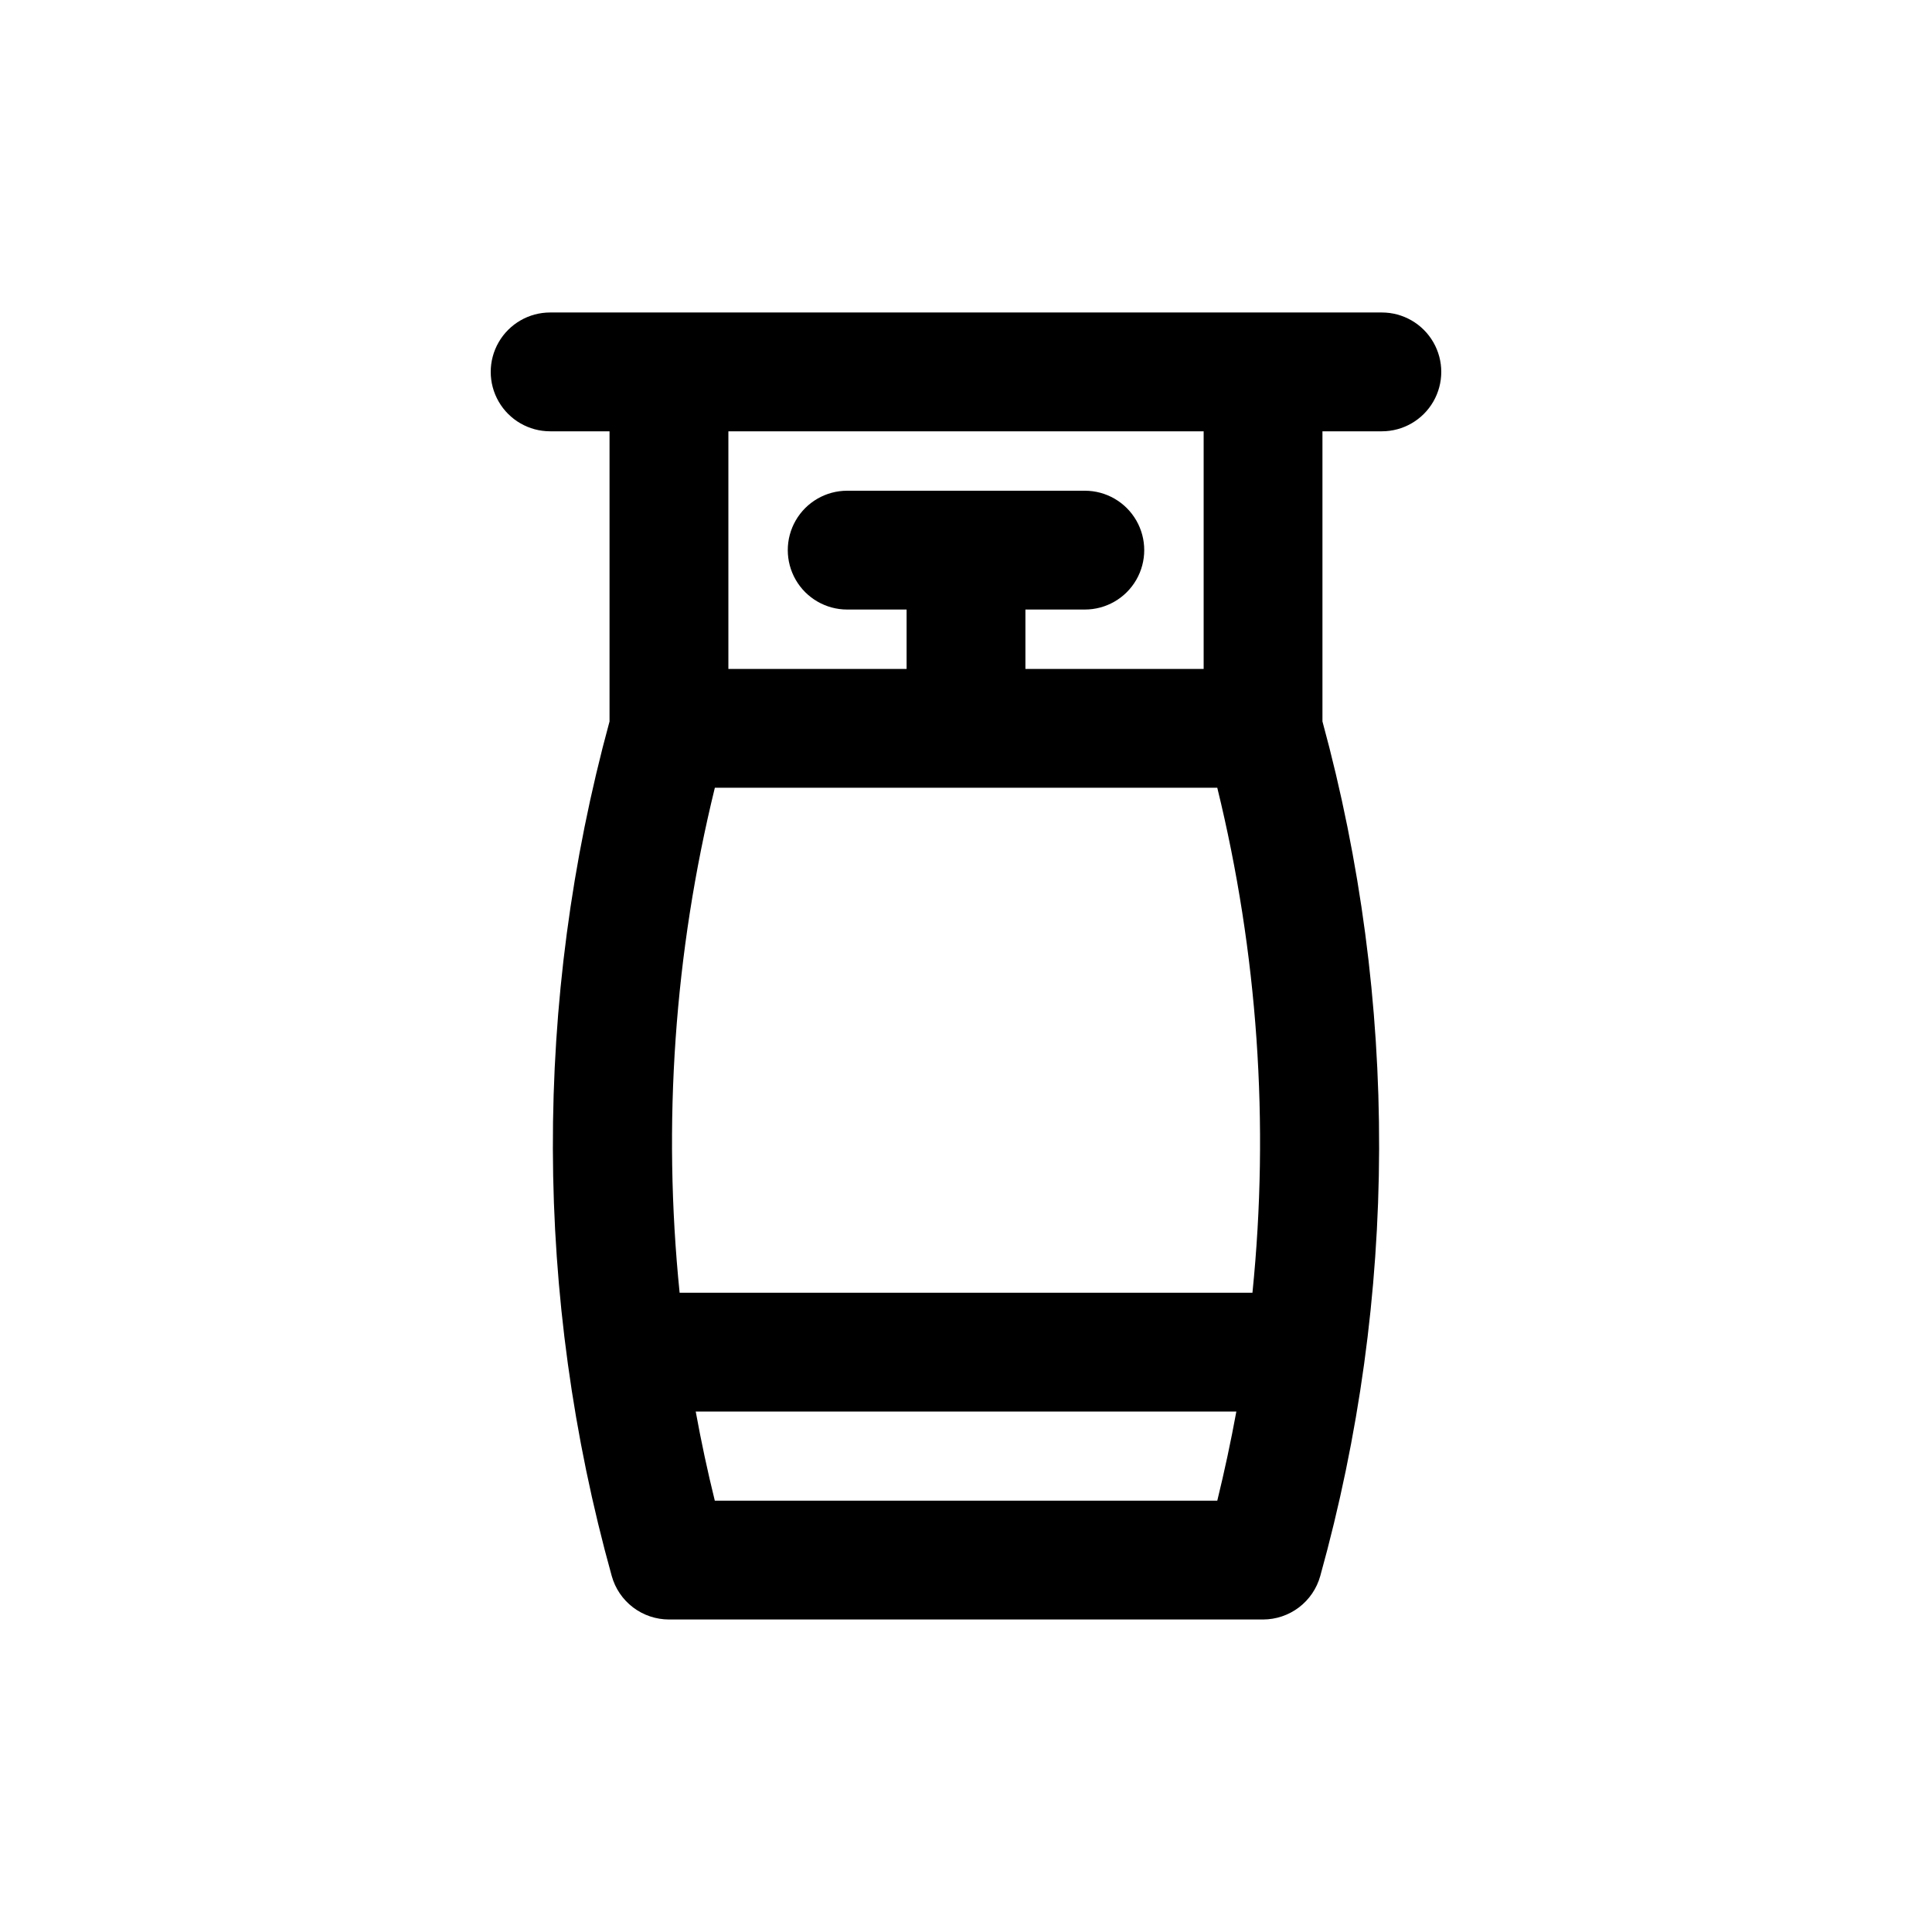
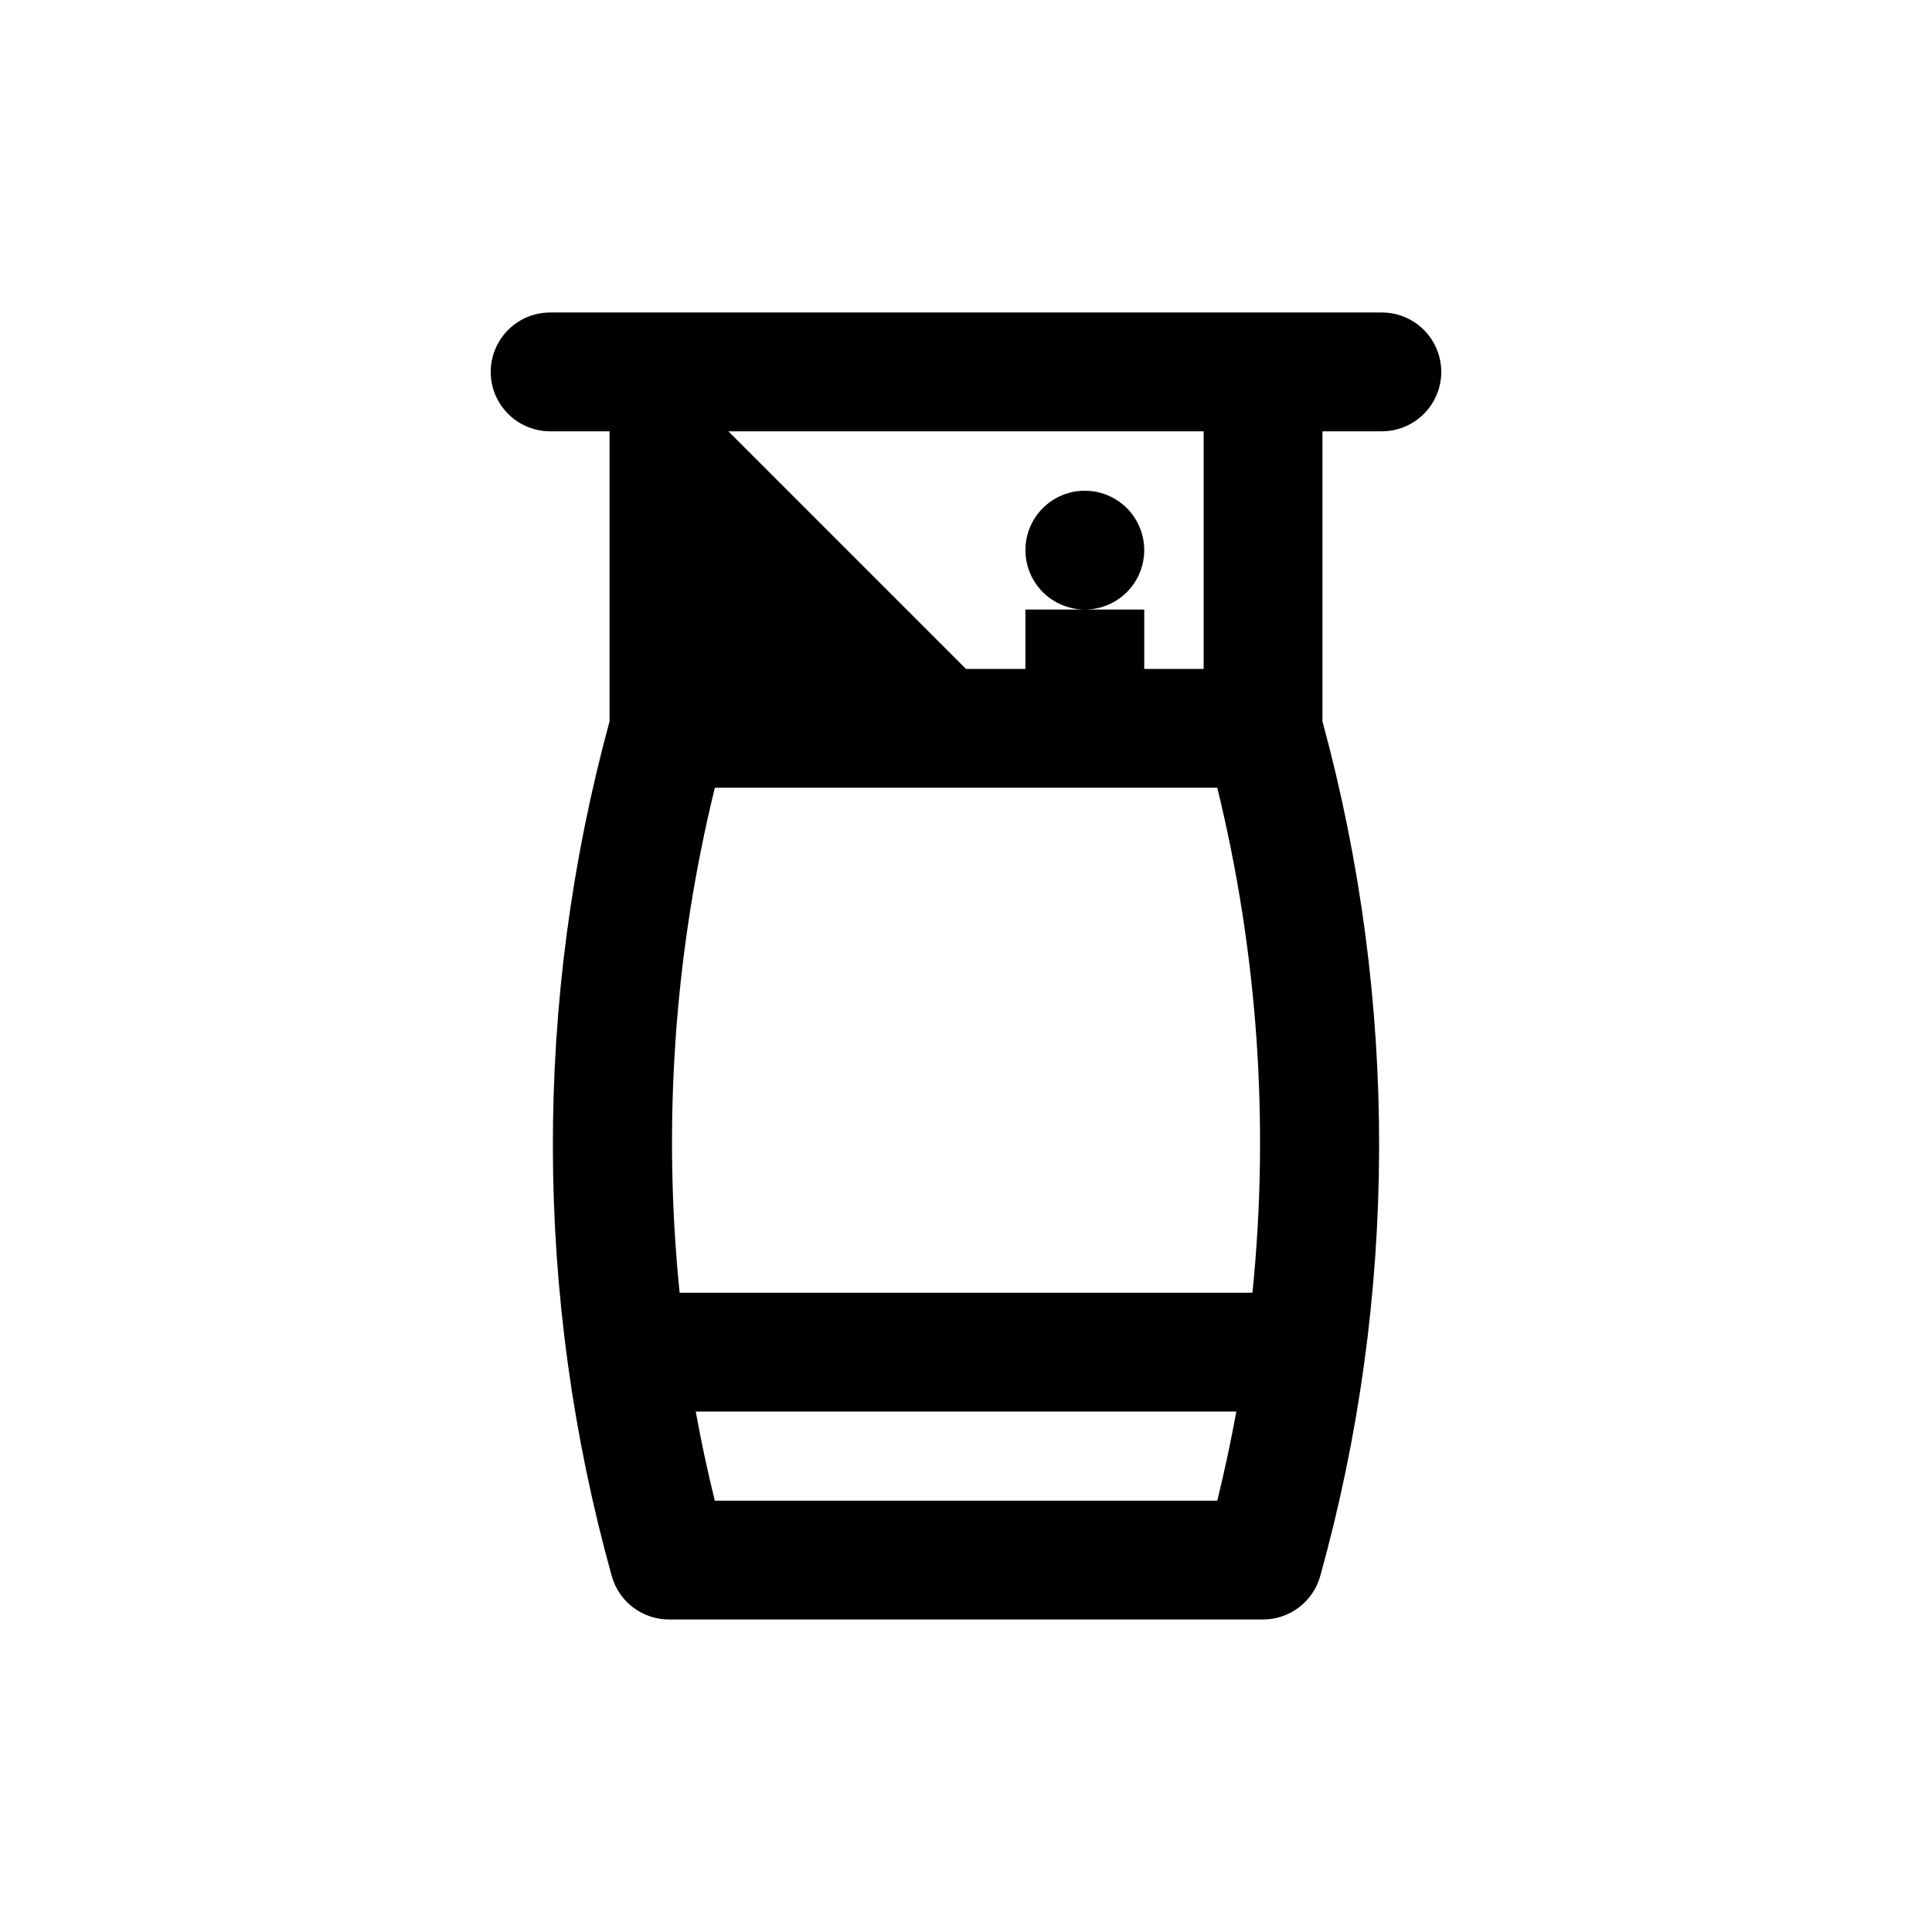
<svg xmlns="http://www.w3.org/2000/svg" fill="#000000" width="800px" height="800px" version="1.1" viewBox="144 144 512 512">
-   <path d="m510.21 258.3c5.625 0 10.82-3 13.633-7.871 2.812-4.871 2.812-10.871 0-15.742s-8.008-7.875-13.633-7.875h-220.42c-5.625 0-10.82 3.004-13.633 7.875s-2.812 10.871 0 15.742c2.812 4.871 8.008 7.871 13.633 7.871h15.742v76.879h0.004c-20.223 74.168-20.02 152.42 0.582 226.48 0.922 3.312 2.902 6.231 5.641 8.312 2.738 2.082 6.082 3.207 9.52 3.211h157.44c3.438-0.004 6.781-1.129 9.52-3.211 2.738-2.082 4.719-5 5.641-8.312 20.602-74.062 20.805-152.31 0.582-226.48v-76.879zm-173.18 0h125.95v62.977h-47.234v-15.742h15.746c5.625 0 10.82-3 13.633-7.871 2.812-4.875 2.812-10.875 0-15.746-2.812-4.871-8.008-7.871-13.633-7.871h-62.977c-5.625 0-10.824 3-13.637 7.871-2.812 4.871-2.812 10.871 0 15.746 2.812 4.871 8.012 7.871 13.637 7.871h15.742v15.742h-47.23zm129.56 283.39h-133.16c-1.93-7.828-3.617-15.703-5.055-23.617h143.27c-1.449 7.902-3.133 15.777-5.051 23.617zm9.336-55.105h-151.82c-4.547-44.812-1.387-90.074 9.336-133.82h133.15c10.715 43.75 13.867 89.012 9.32 133.82z" />
+   <path d="m510.21 258.3c5.625 0 10.82-3 13.633-7.871 2.812-4.871 2.812-10.871 0-15.742s-8.008-7.875-13.633-7.875h-220.42c-5.625 0-10.82 3.004-13.633 7.875s-2.812 10.871 0 15.742c2.812 4.871 8.008 7.871 13.633 7.871h15.742v76.879h0.004c-20.223 74.168-20.02 152.42 0.582 226.48 0.922 3.312 2.902 6.231 5.641 8.312 2.738 2.082 6.082 3.207 9.52 3.211h157.44c3.438-0.004 6.781-1.129 9.52-3.211 2.738-2.082 4.719-5 5.641-8.312 20.602-74.062 20.805-152.31 0.582-226.48v-76.879zm-173.18 0h125.95v62.977h-47.234v-15.742h15.746c5.625 0 10.82-3 13.633-7.871 2.812-4.875 2.812-10.875 0-15.746-2.812-4.871-8.008-7.871-13.633-7.871c-5.625 0-10.824 3-13.637 7.871-2.812 4.871-2.812 10.871 0 15.746 2.812 4.871 8.012 7.871 13.637 7.871h15.742v15.742h-47.23zm129.56 283.39h-133.16c-1.93-7.828-3.617-15.703-5.055-23.617h143.27c-1.449 7.902-3.133 15.777-5.051 23.617zm9.336-55.105h-151.82c-4.547-44.812-1.387-90.074 9.336-133.82h133.15c10.715 43.75 13.867 89.012 9.32 133.82z" />
</svg>